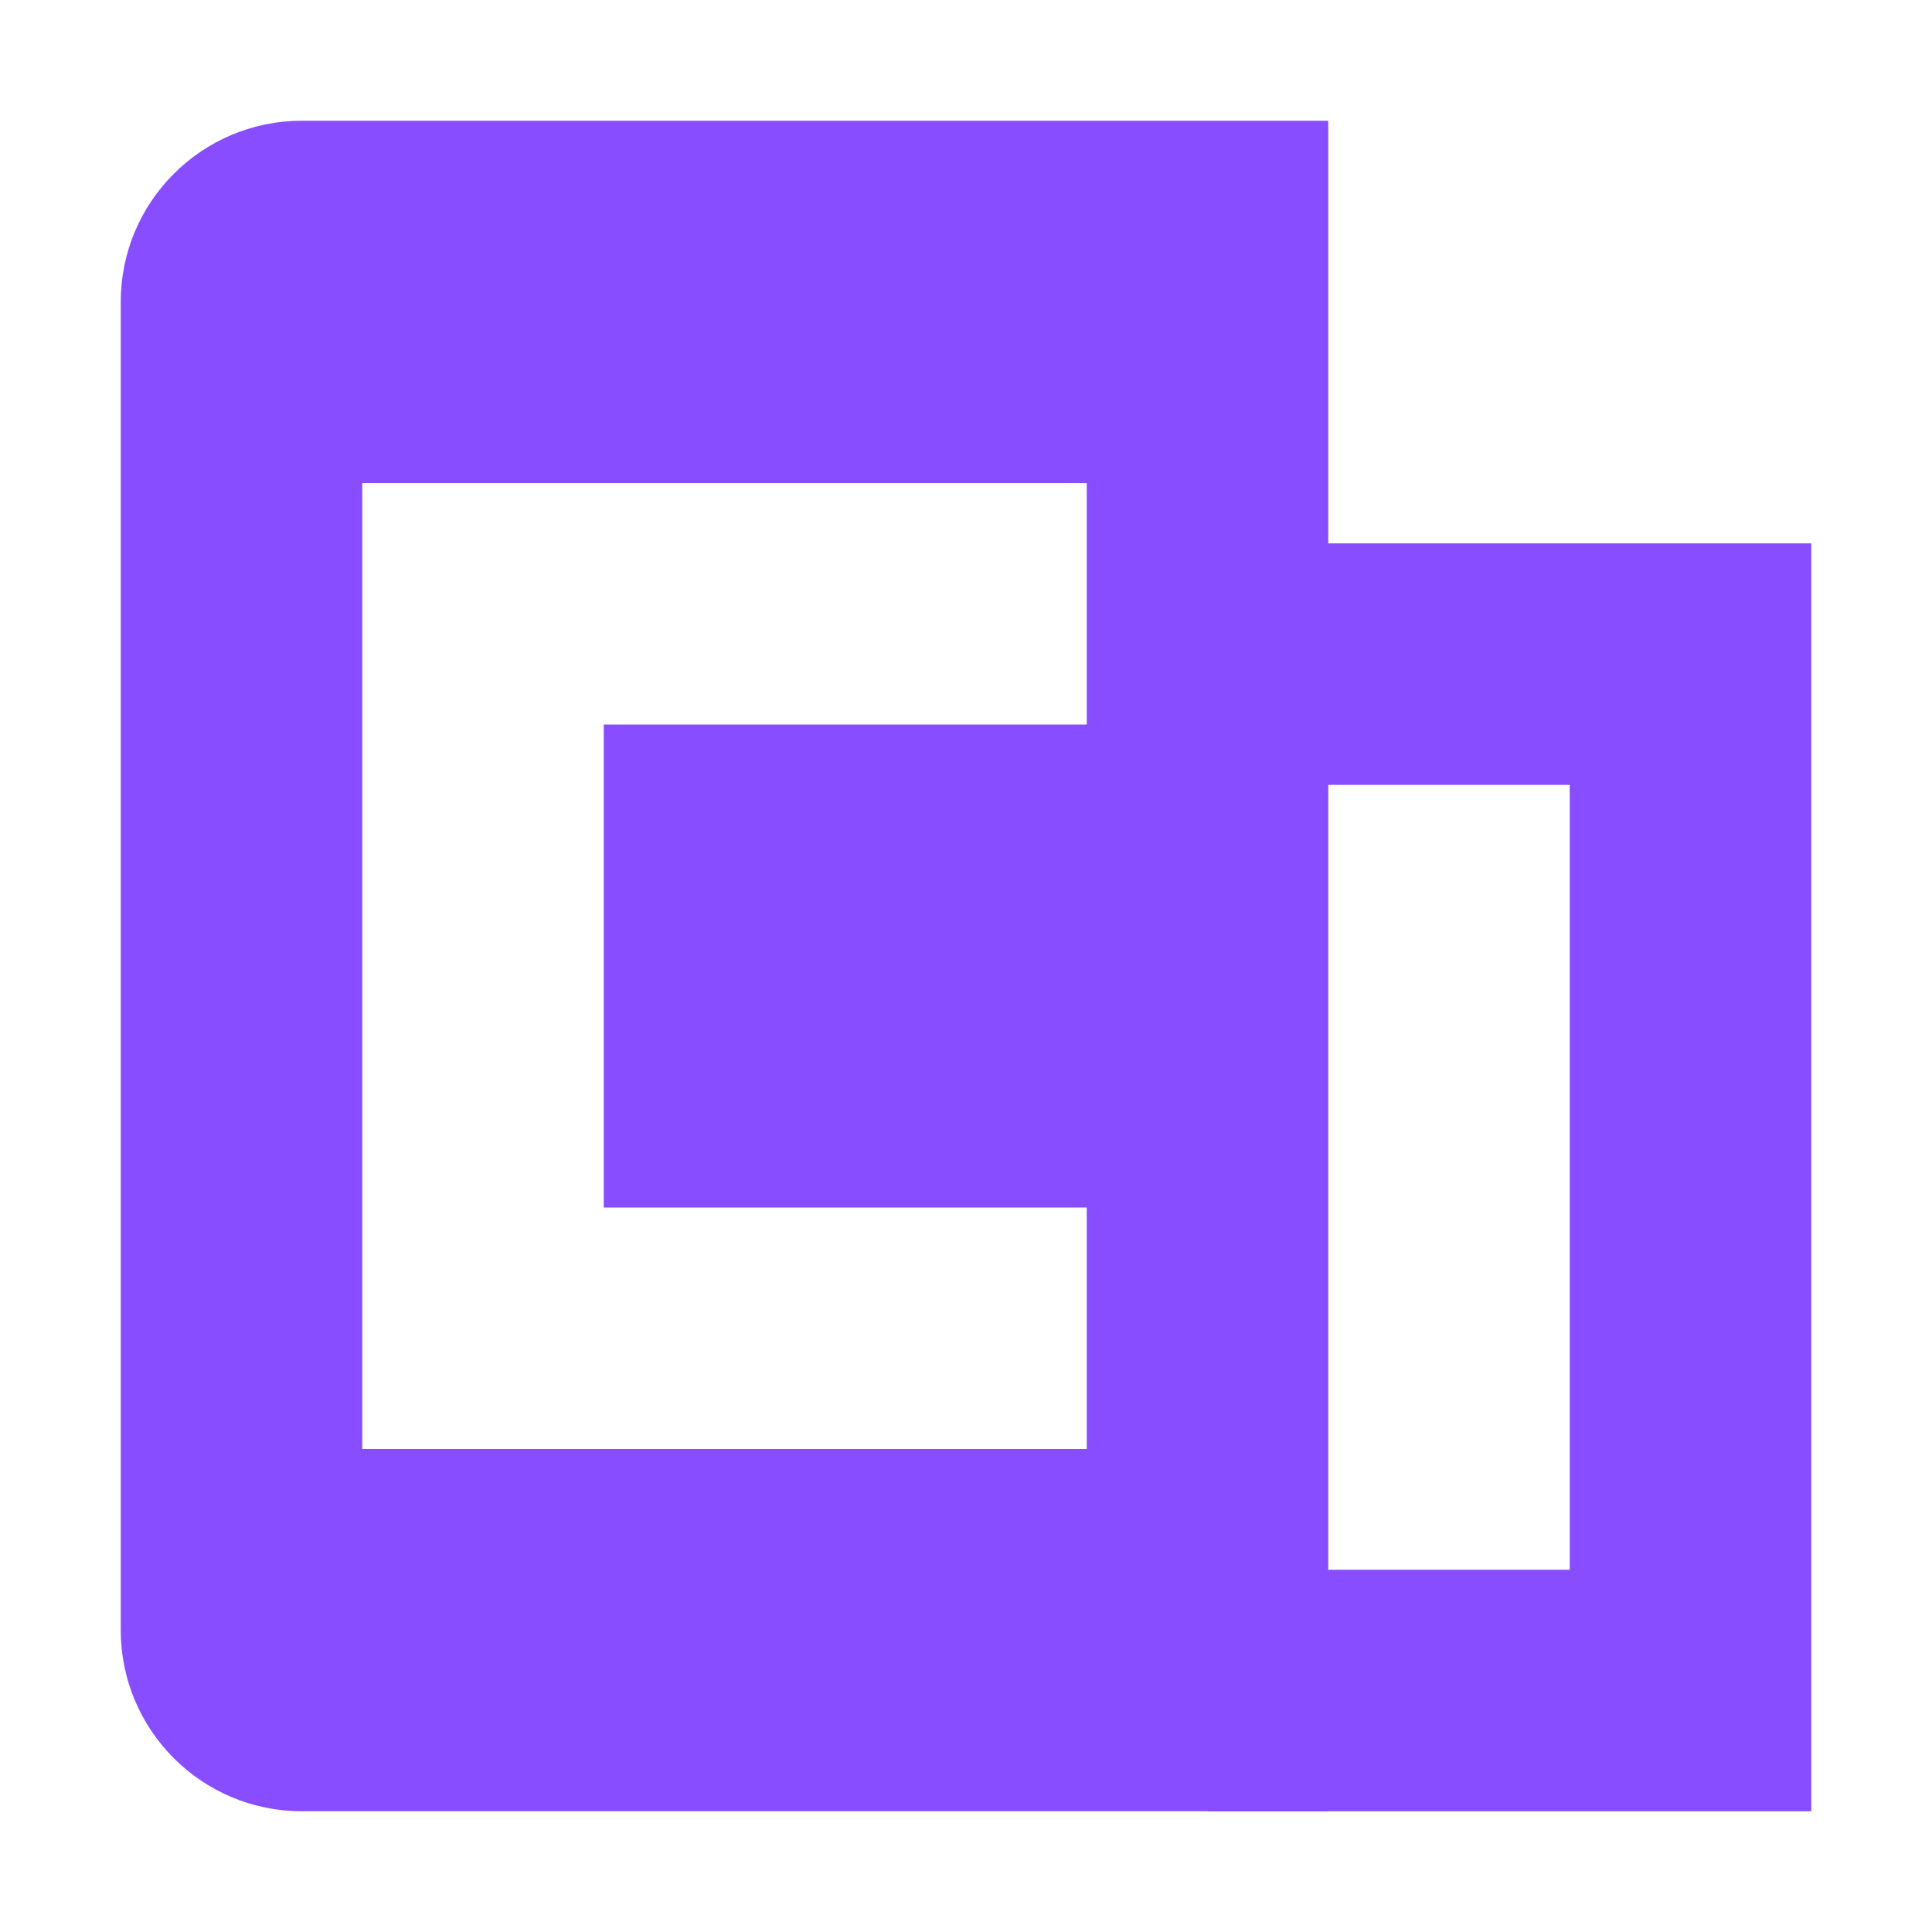
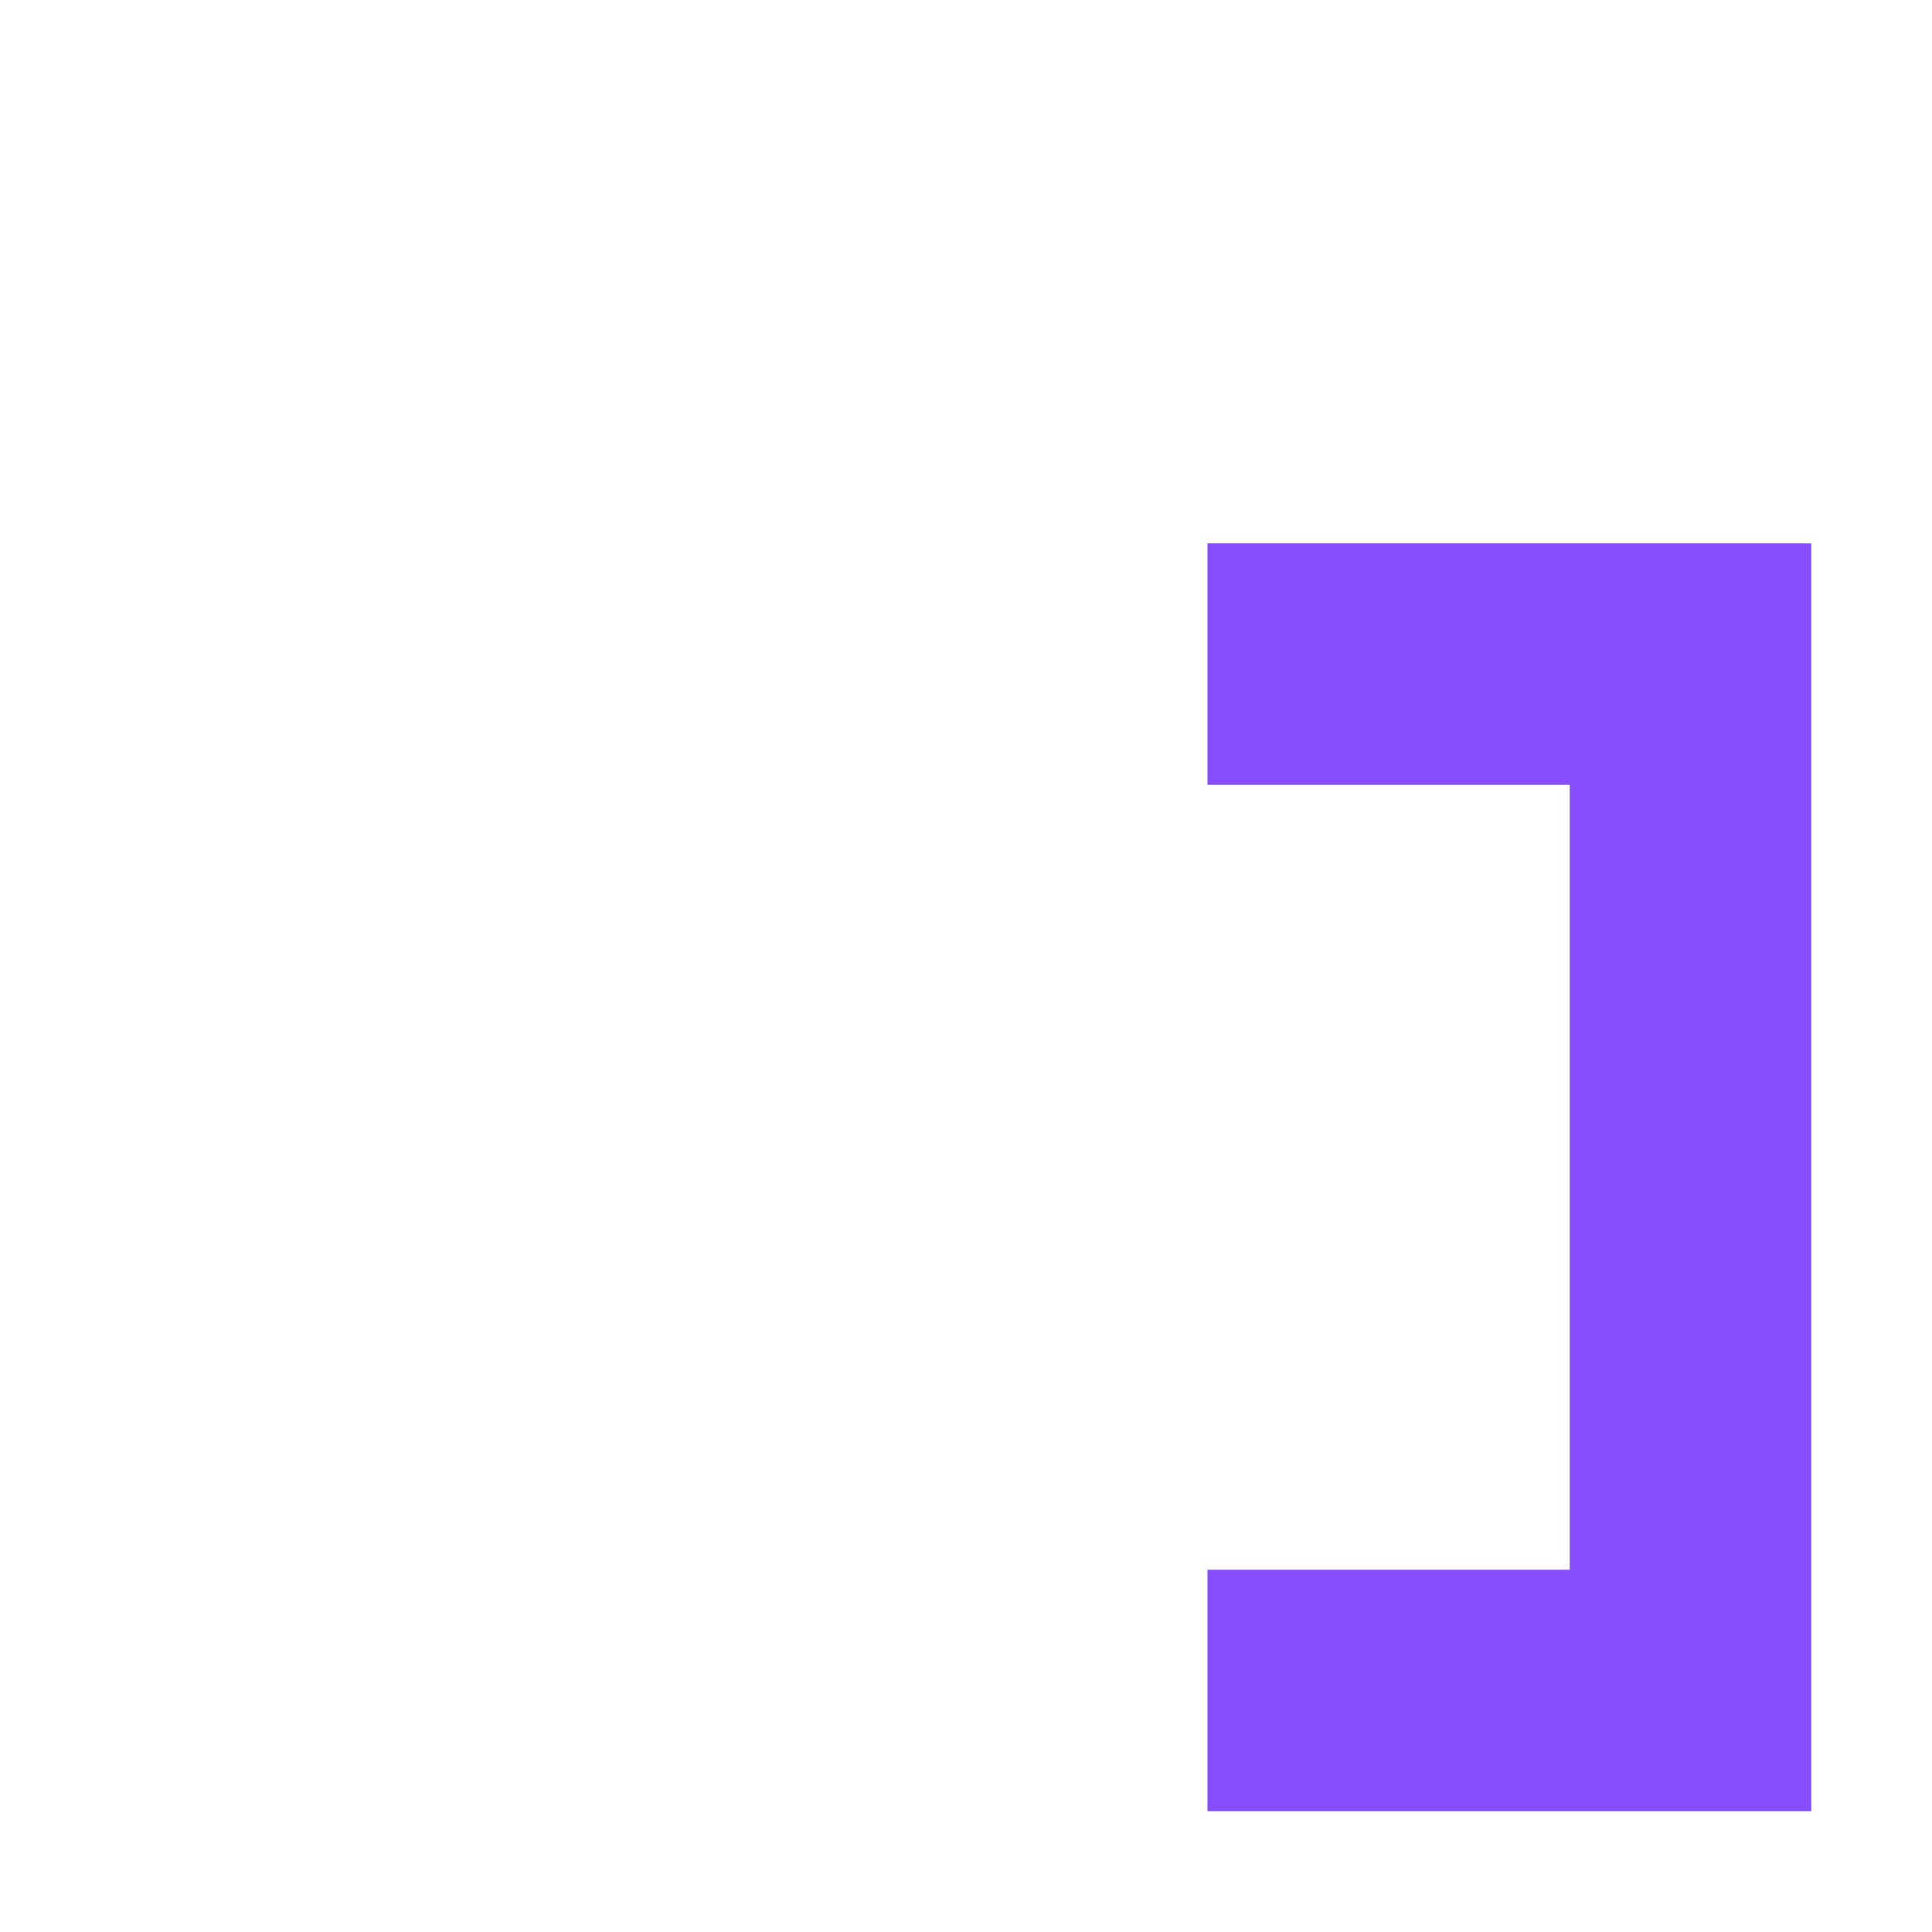
<svg xmlns="http://www.w3.org/2000/svg" width="32" height="32" viewBox="0 0 32 32" fill="none">
  <path d="M20 11H28V28H20" stroke="#884DFF" stroke-width="4" />
-   <path fill-rule="evenodd" clip-rule="evenodd" d="M5 2C3.343 2 2 3.343 2 5V27C2 28.657 3.343 30 5 30H22V2H5ZM18 8H6V12V20V24H10H18V20H10V12H18V8Z" fill="#884DFF" />
</svg>